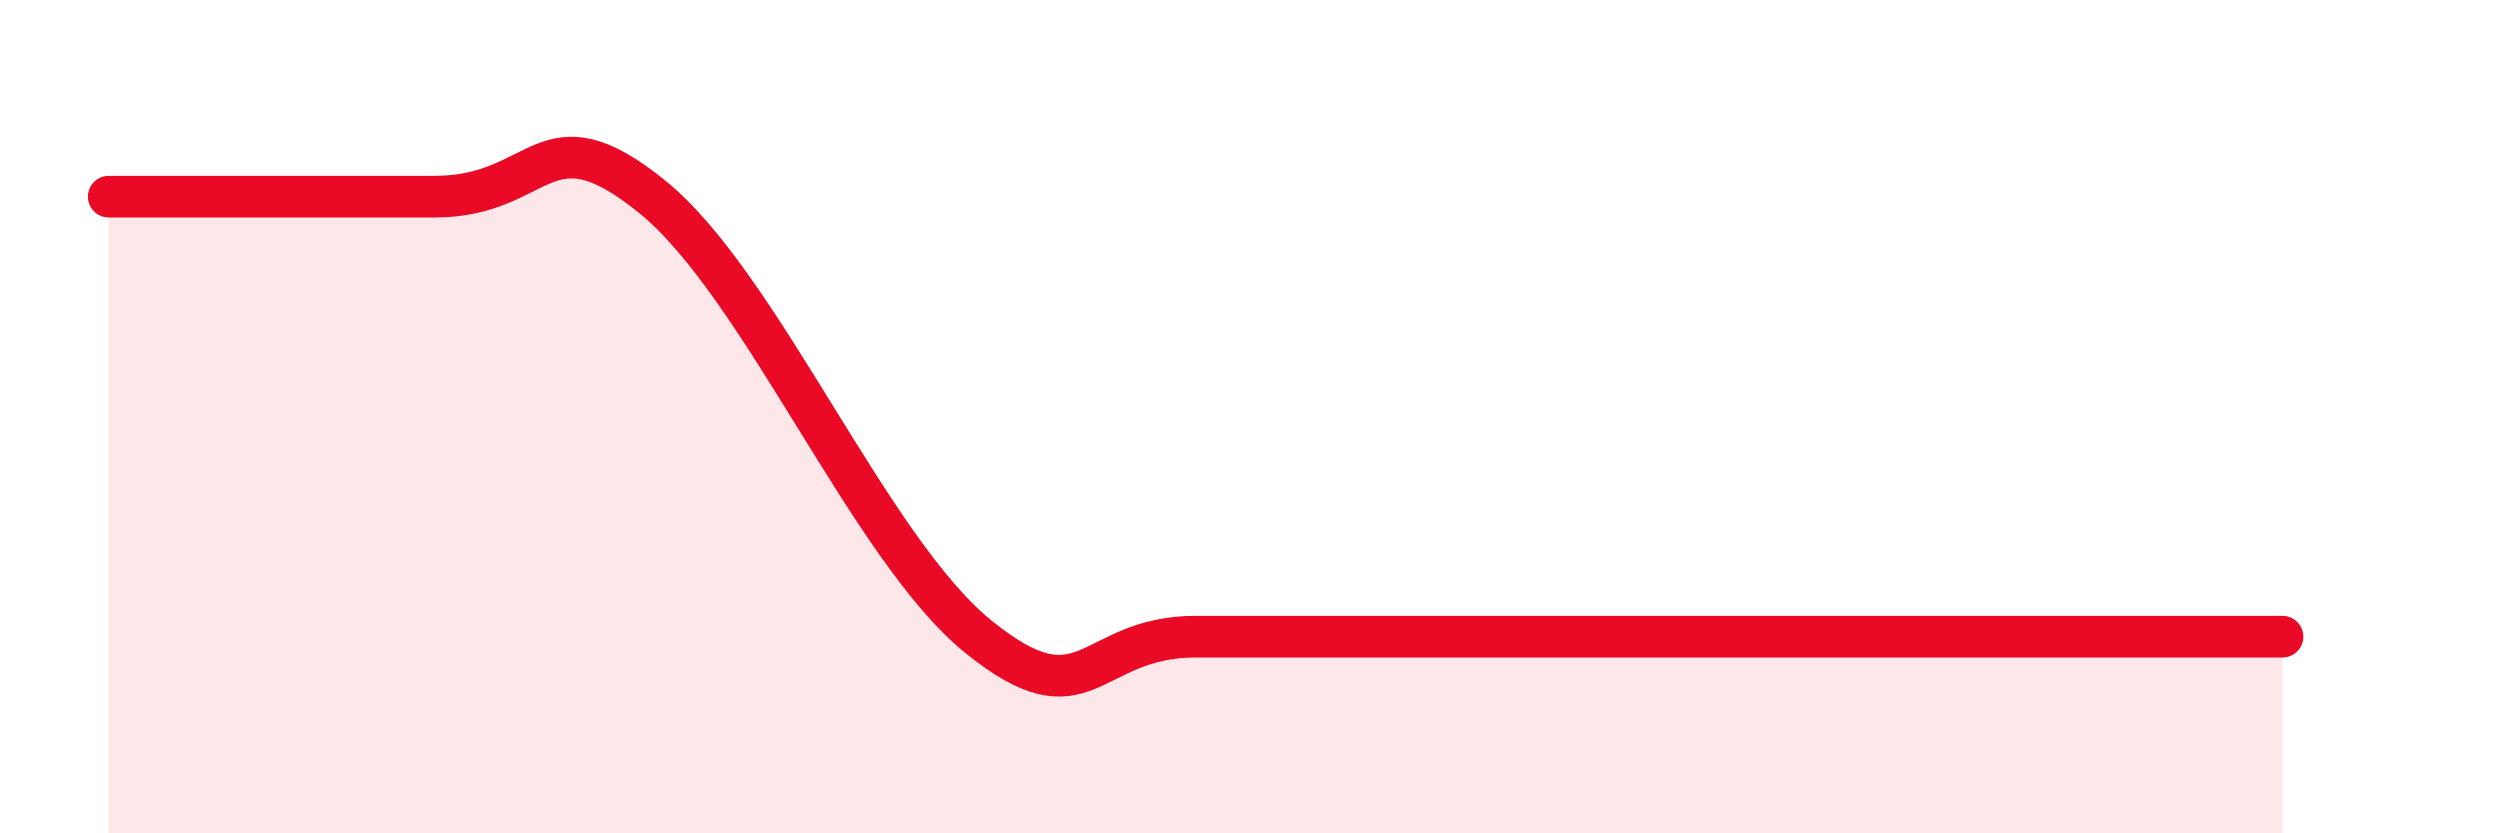
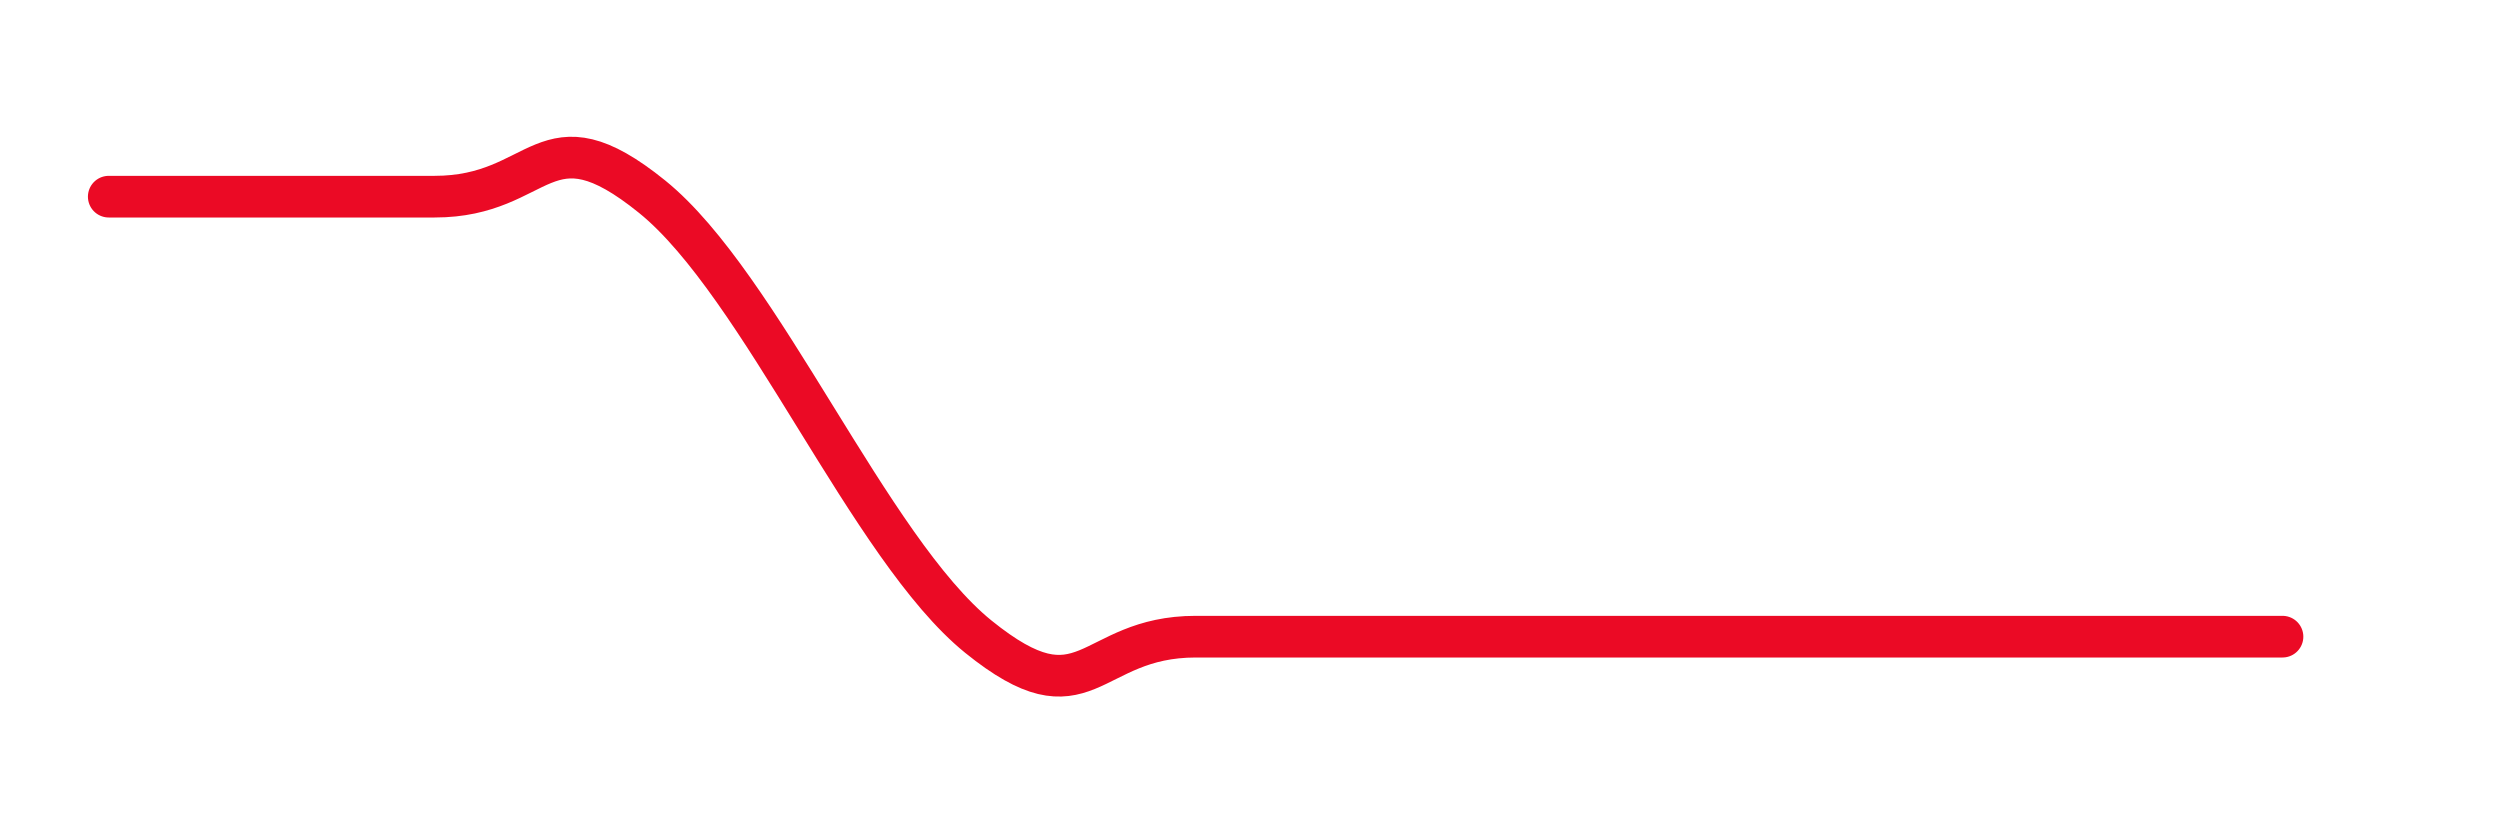
<svg xmlns="http://www.w3.org/2000/svg" width="60" height="20" viewBox="0 0 60 20">
-   <path d="M 2.61,4.72 C 4.17,4.72 7.82,4.72 10.43,4.72 C 13.04,4.72 13.04,2.61 15.65,4.72 C 18.26,6.83 20.87,13.17 23.48,15.28 C 26.09,17.39 26.09,15.28 28.7,15.28 C 31.31,15.28 33.91,15.28 36.52,15.28 C 39.13,15.28 39.13,15.28 41.74,15.28 C 44.35,15.28 46.96,15.28 49.57,15.28 C 52.18,15.28 53.74,15.28 54.78,15.28L54.78 20L2.61 20Z" fill="#EB0A25" opacity="0.1" stroke-linecap="round" stroke-linejoin="round" />
  <path d="M 2.61,4.72 C 4.17,4.72 7.82,4.72 10.43,4.72 C 13.04,4.72 13.04,2.61 15.65,4.72 C 18.26,6.83 20.87,13.17 23.48,15.28 C 26.09,17.39 26.09,15.28 28.7,15.28 C 31.31,15.28 33.91,15.28 36.52,15.28 C 39.13,15.28 39.13,15.28 41.74,15.28 C 44.35,15.28 46.96,15.28 49.57,15.28 C 52.18,15.28 53.74,15.28 54.78,15.28" stroke="#EB0A25" stroke-width="1" fill="none" stroke-linecap="round" stroke-linejoin="round" />
</svg>